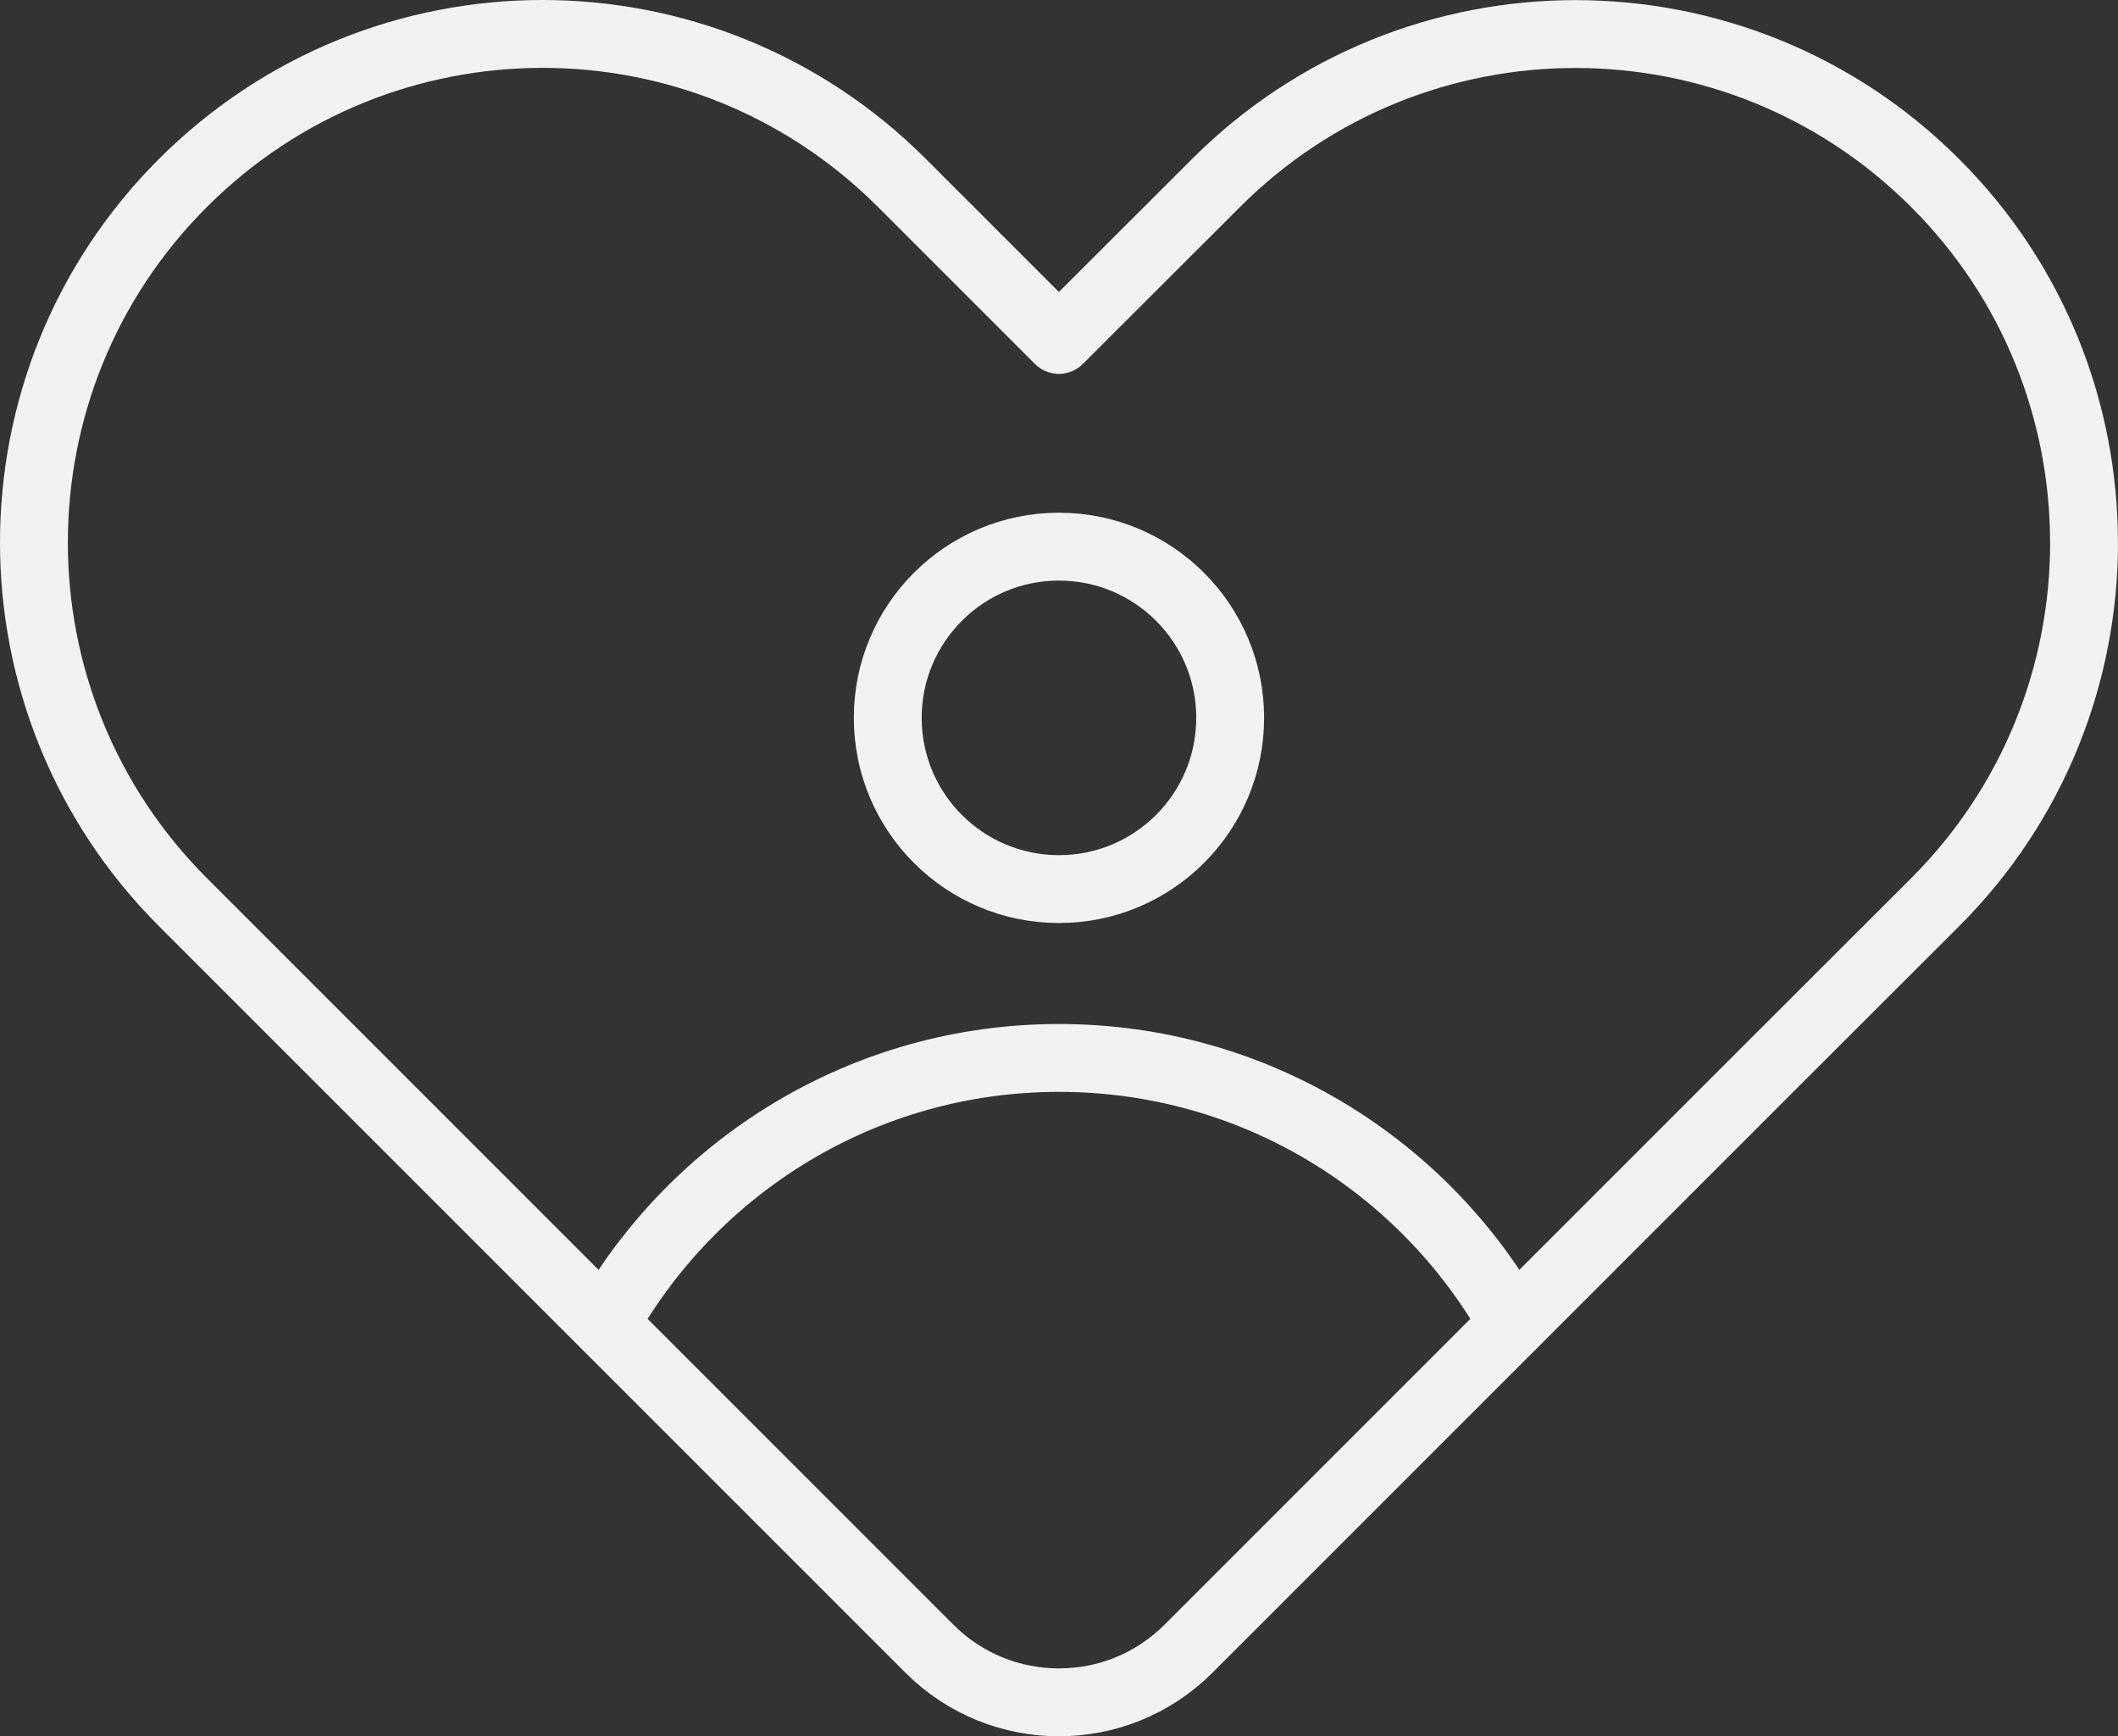
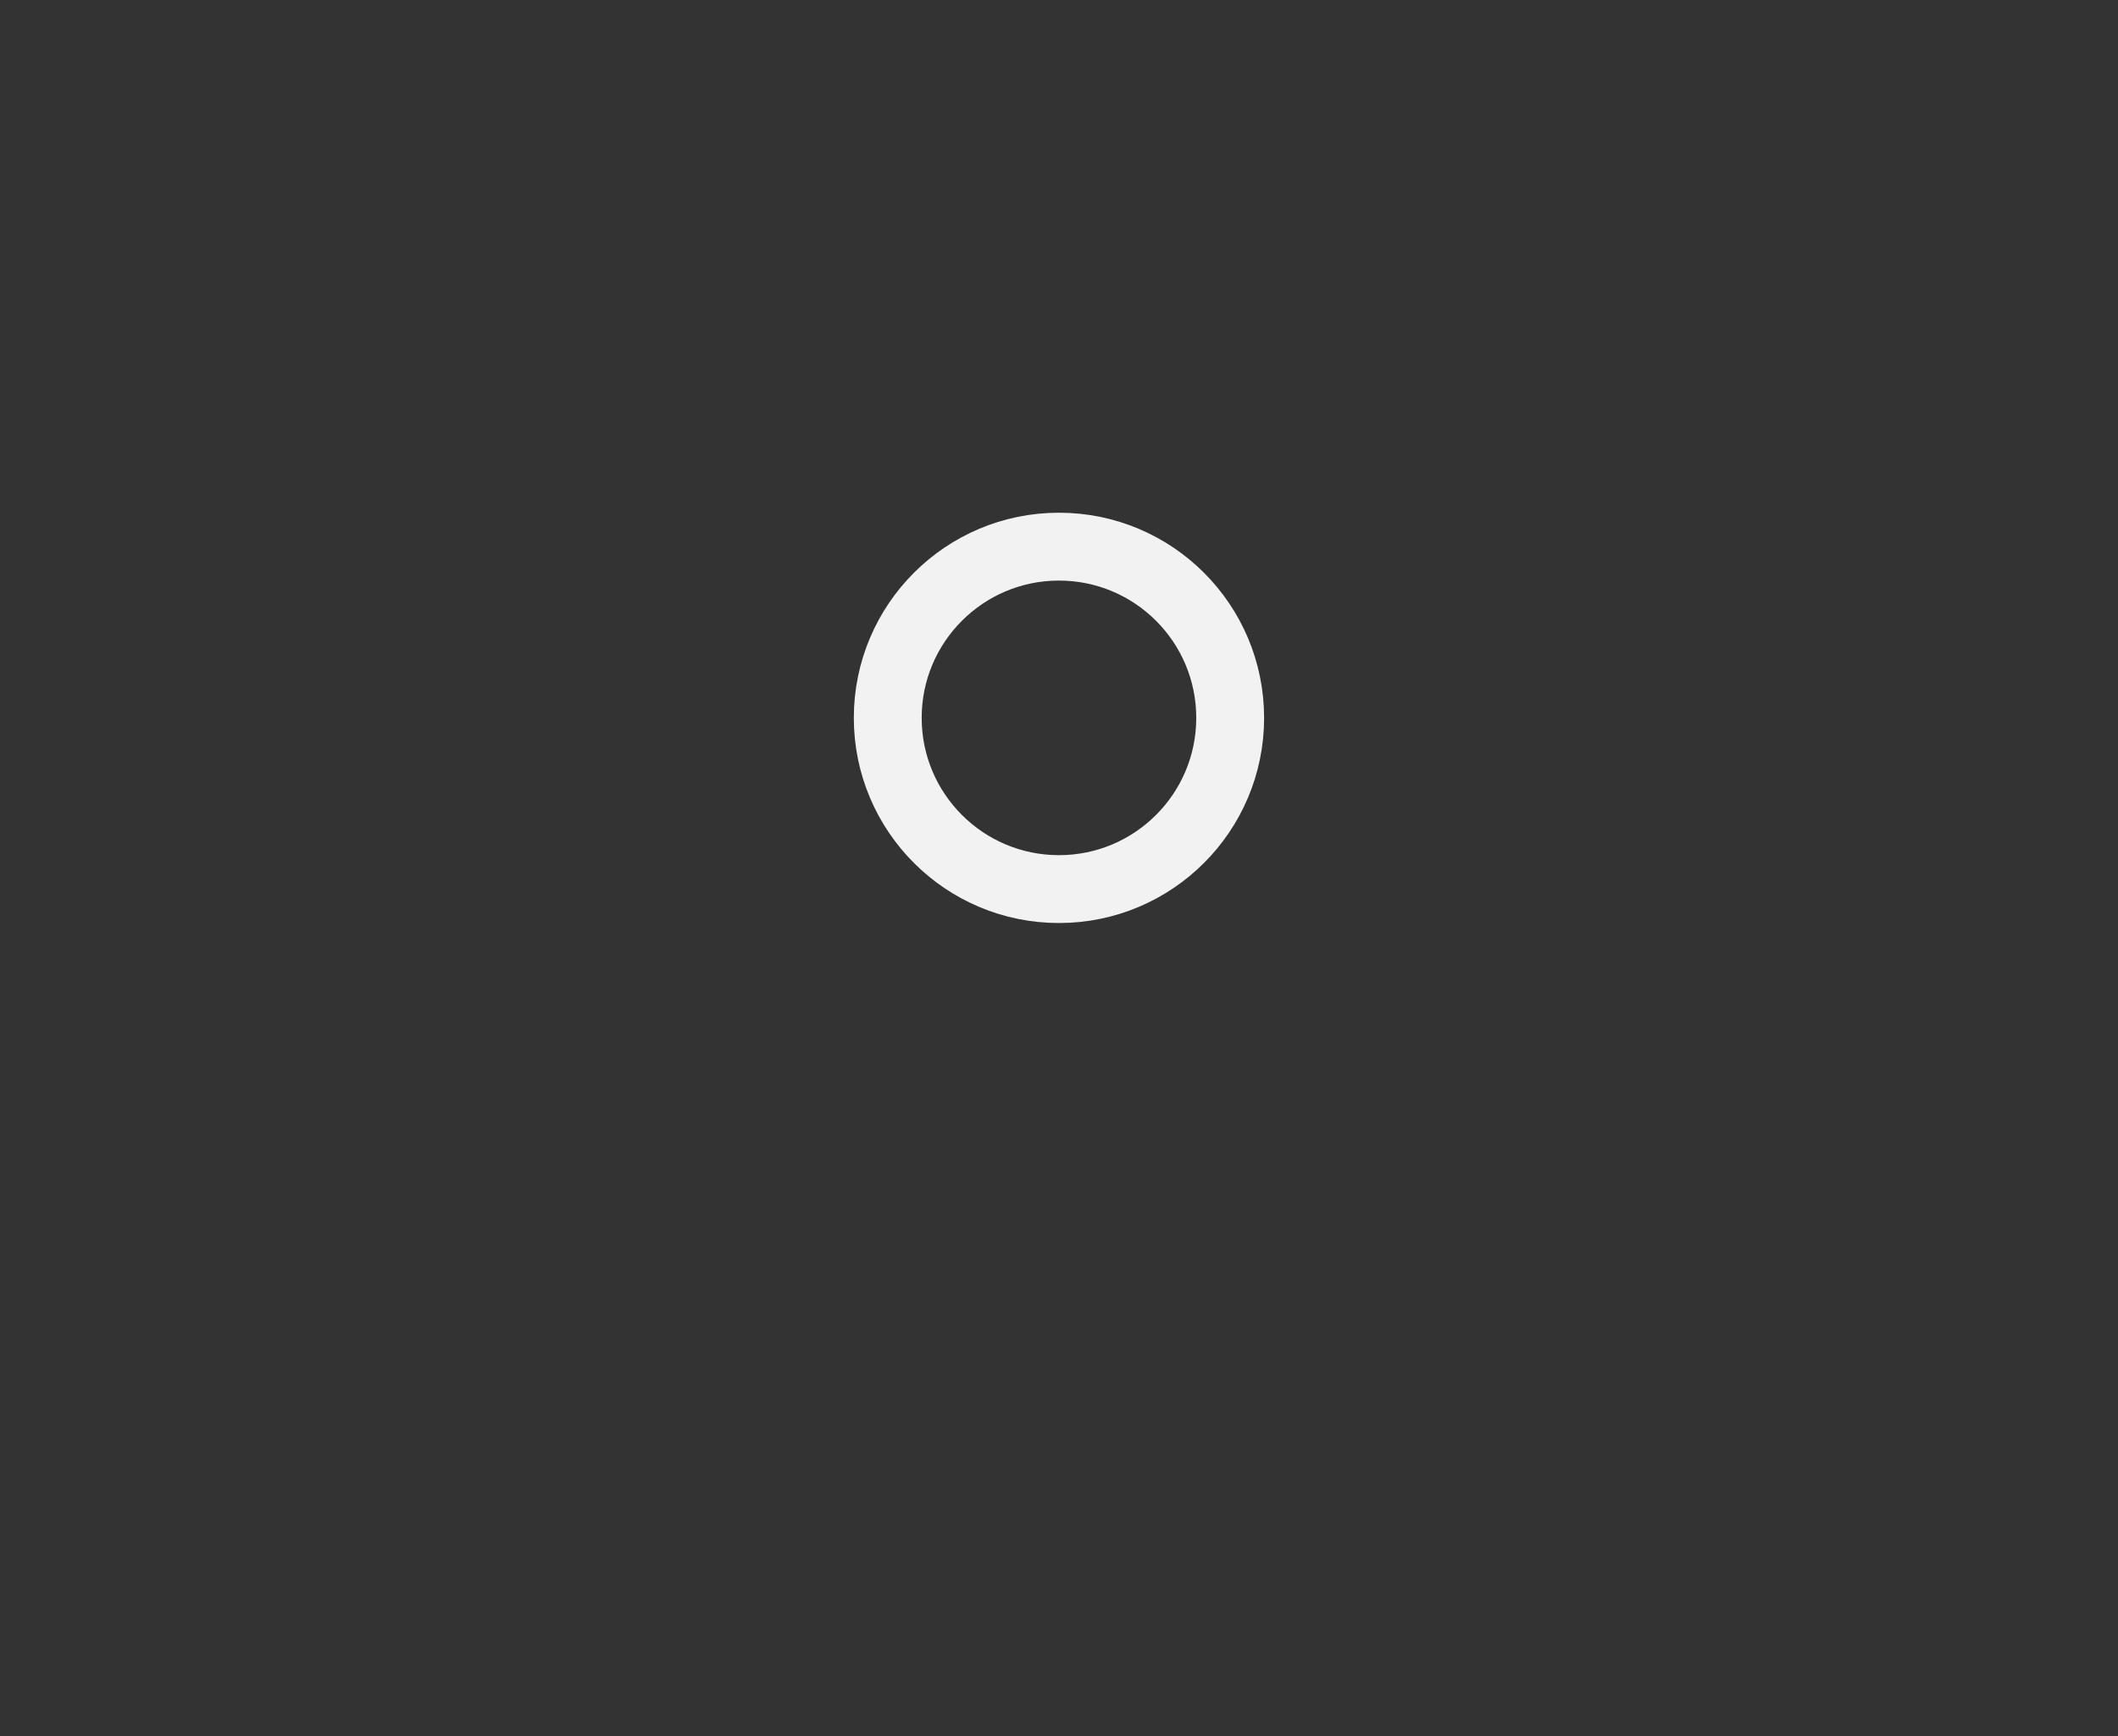
<svg xmlns="http://www.w3.org/2000/svg" id="Camada_2" data-name="Camada 2" viewBox="0 0 312.11 255.85">
  <rect x="0" y="0" width="312.11" height="255.85" fill="#333333" stroke="none" />
  <defs>
    <style> .cls-1 { fill: none; stroke: #f2f2f2; stroke-linecap: round; stroke-linejoin: round; stroke-width: 10px; } </style>
  </defs>
  <g id="Layer_1" data-name="Layer 1">
    <g>
-       <path class="cls-1" d="m307.11,79.94c0,19.19-7.3,38.36-21.94,53l-23.15,23.12-86.88,86.88c-10.54,10.54-27.64,10.54-38.18,0l-86.88-86.88-23.12-23.12C-2.32,103.67-2.32,56.21,26.95,26.97,41.59,12.33,60.76,5,79.95,5s38.33,7.33,52.97,21.97l23.12,23.12,23.15-23.12c29.25-29.27,76.7-29.27,105.97,0,14.64,14.61,21.94,33.8,21.94,52.97Z" />
      <circle class="cls-1" cx="156.05" cy="105.78" r="25.23" />
-       <path class="cls-1" d="m89.15,195.12c13.14-23.41,38.18-39.23,66.9-39.23s53.79,15.81,66.9,39.23" />
    </g>
  </g>
</svg>